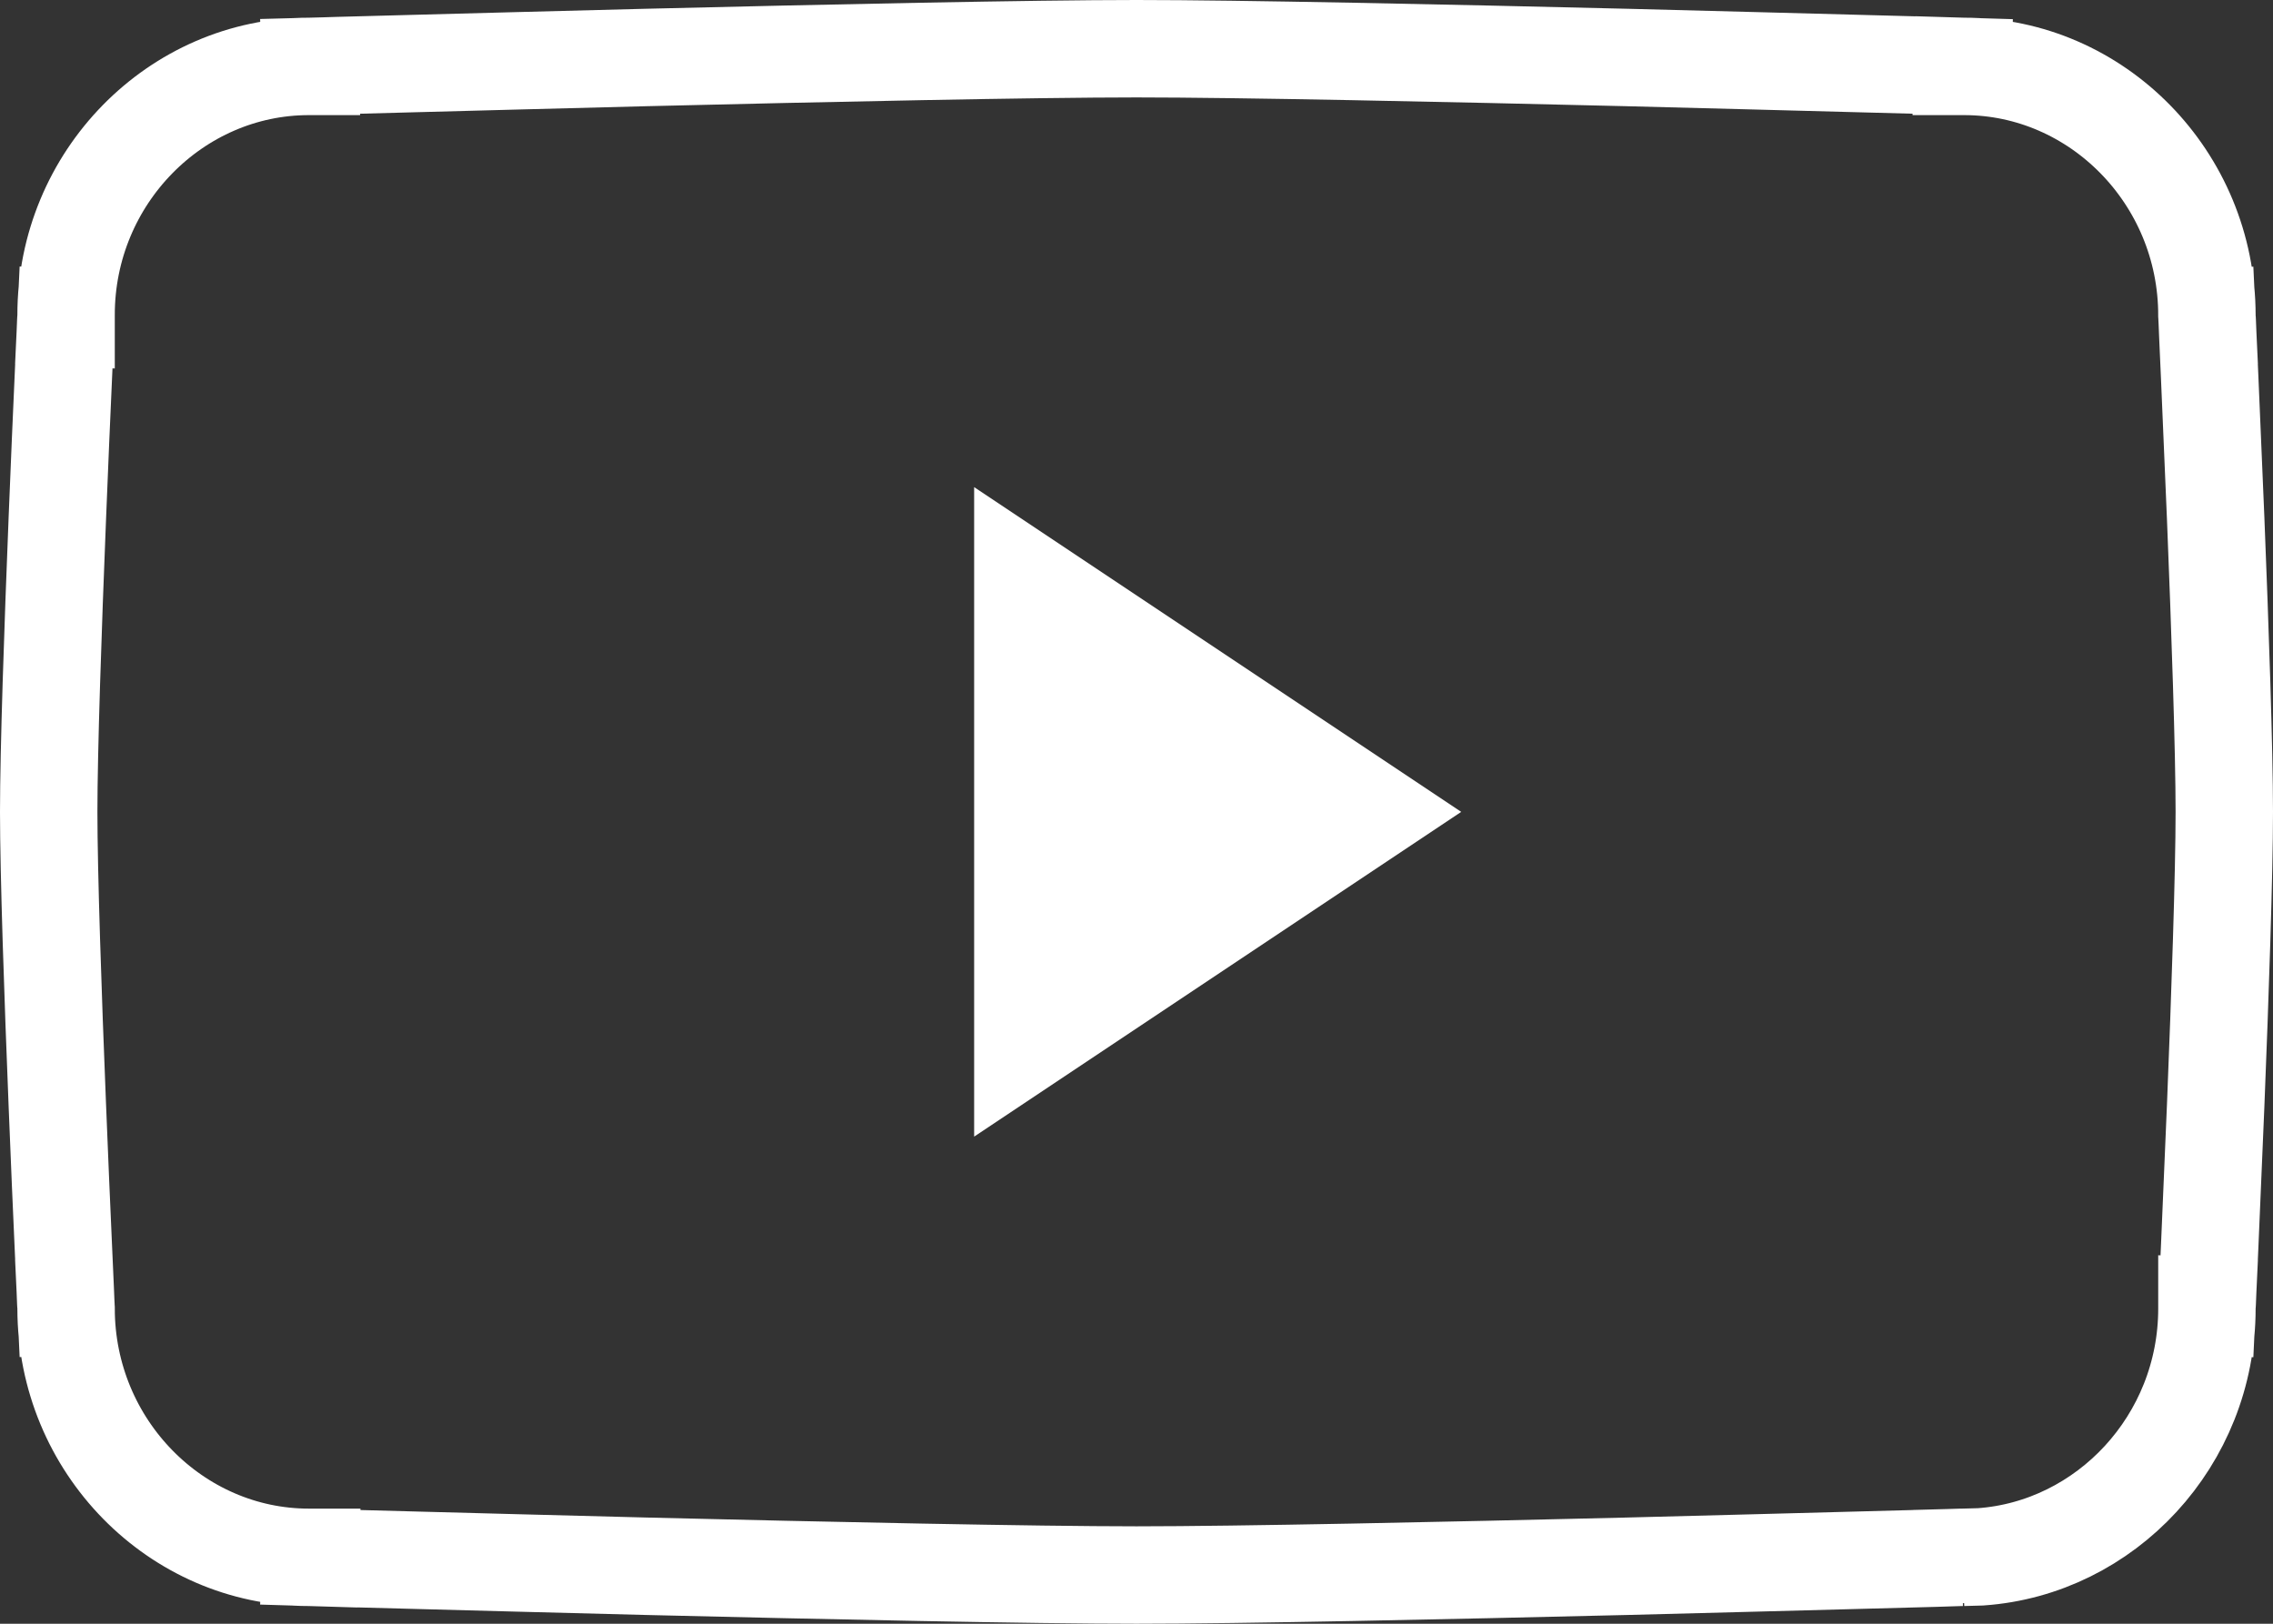
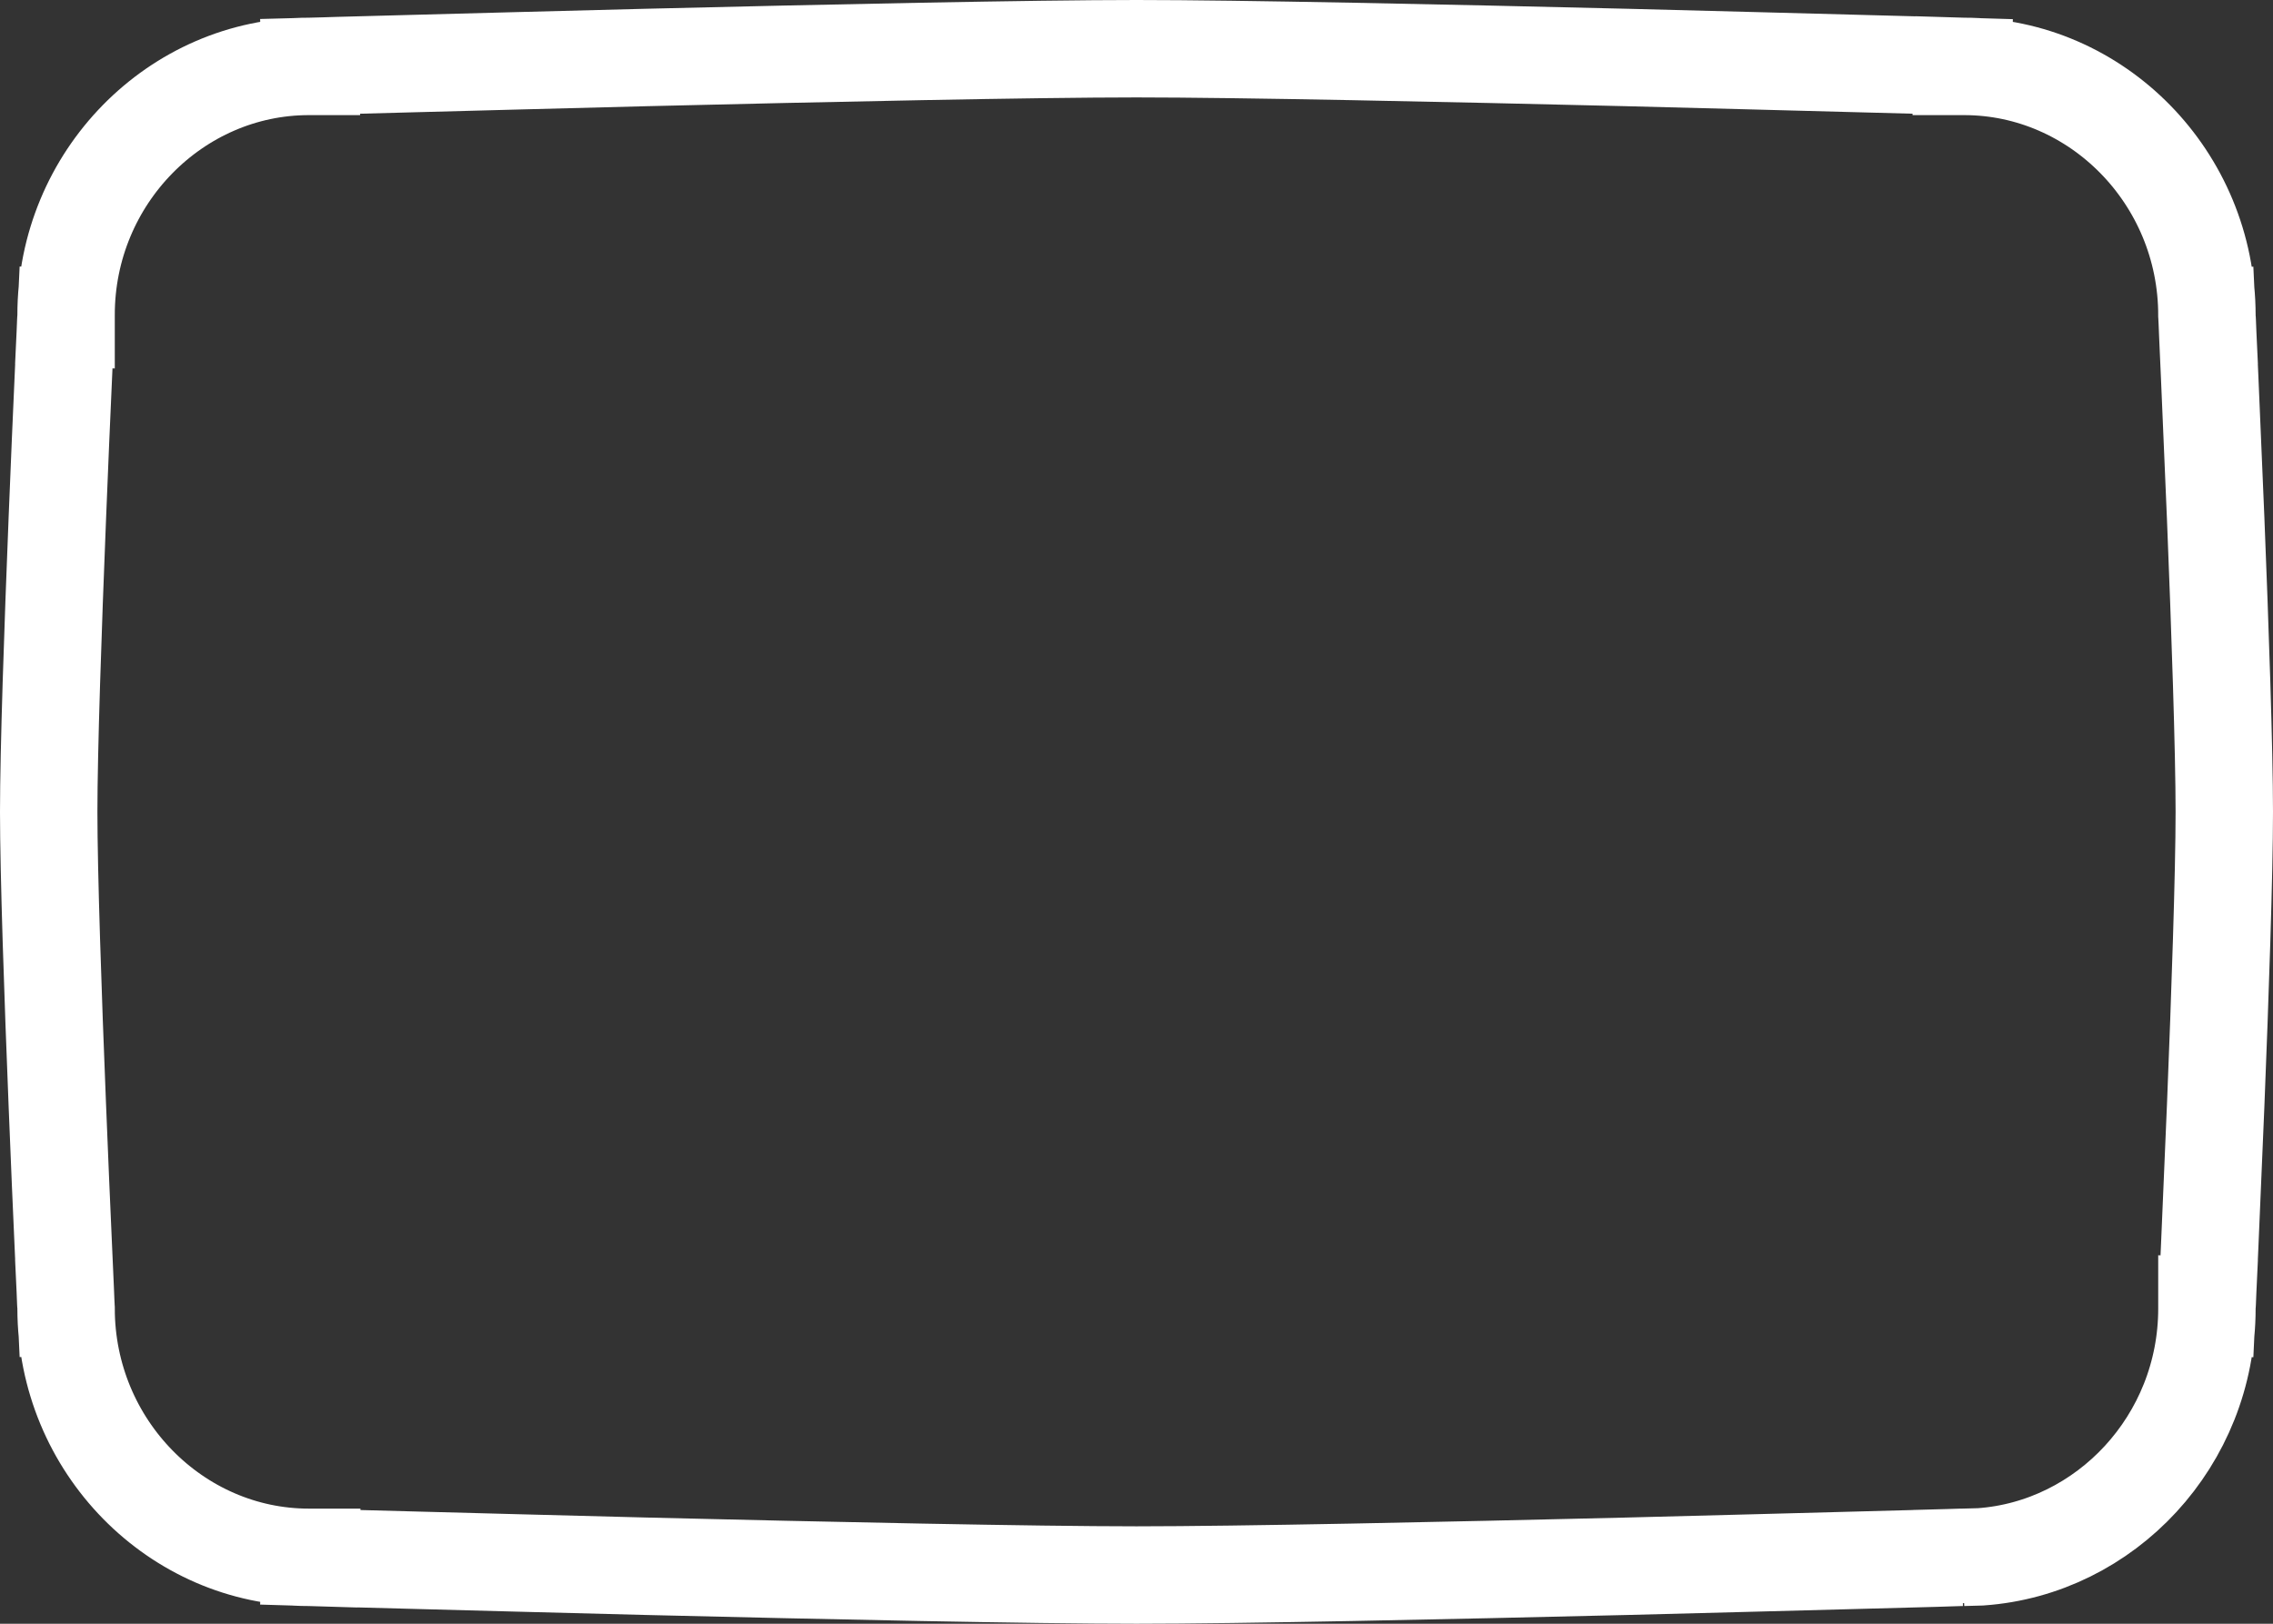
<svg xmlns="http://www.w3.org/2000/svg" width="14" height="10" viewBox="0 0 14 10" fill="none">
  <rect x="0" y="0" width="14" height="10" fill="#333333" stroke="none" />
  <path d="M1.902 9.891L1.911 9.591H1.902C1.086 9.591 0.407 8.907 0.407 8.058H0.407L0.406 8.044L0.107 8.058L0.406 8.044L0.406 8.044L0.406 8.044L0.406 8.043L0.406 8.038L0.405 8.019L0.402 7.945L0.39 7.675C0.38 7.448 0.366 7.138 0.353 6.804C0.326 6.134 0.3 5.375 0.3 5C0.3 4.624 0.326 3.866 0.353 3.195C0.366 2.861 0.38 2.551 0.39 2.325L0.402 2.055L0.405 1.981L0.406 1.962L0.406 1.957L0.406 1.955L0.406 1.955L0.406 1.955L0.107 1.941L0.407 1.955L0.407 1.941C0.406 1.093 1.085 0.409 1.902 0.409V0.409L1.91 0.409L1.902 0.109L1.91 0.409L1.911 0.409L1.911 0.409L1.913 0.409L1.921 0.409L1.954 0.408L2.077 0.404L2.527 0.392C2.905 0.382 3.423 0.368 3.98 0.354C5.096 0.327 6.367 0.3 7 0.3C7.633 0.3 8.903 0.327 10.019 0.354C10.577 0.368 11.094 0.382 11.472 0.392L11.923 0.404L12.046 0.408L12.078 0.409L12.086 0.409L12.088 0.409L12.089 0.409L12.089 0.409L12.098 0.109L12.089 0.409H12.098C12.914 0.409 13.593 1.093 13.593 1.942H13.593L13.594 1.956L13.893 1.942L13.594 1.956L13.594 1.956L13.594 1.956L13.594 1.957L13.594 1.962L13.595 1.981L13.598 2.055L13.61 2.325C13.62 2.551 13.633 2.861 13.647 3.195C13.674 3.865 13.7 4.623 13.7 5C13.7 5.377 13.674 6.135 13.647 6.806C13.633 7.139 13.62 7.449 13.61 7.676L13.598 7.945L13.595 8.019L13.594 8.038L13.594 8.043L13.594 8.045L13.594 8.045L13.594 8.045L13.893 8.059L13.593 8.045V8.059C13.593 8.872 12.969 9.534 12.199 9.588L12.09 9.591L12.098 9.873V9.873L12.09 9.591L12.089 9.591L12.089 9.591L12.087 9.591L12.079 9.591L12.046 9.592L11.923 9.596L11.473 9.608C11.095 9.618 10.577 9.632 10.02 9.646C8.904 9.673 7.633 9.7 7 9.7C6.367 9.7 5.097 9.673 3.981 9.646C3.423 9.632 2.906 9.618 2.528 9.608L2.077 9.596L1.954 9.592L1.922 9.591L1.914 9.591L1.912 9.591L1.911 9.591L1.911 9.591L1.902 9.891Z" stroke="white" stroke-width="0.6" />
-   <path fill-rule="evenodd" clip-rule="evenodd" d="M6 7V3L9 5L6 7Z" fill="white" />
</svg>